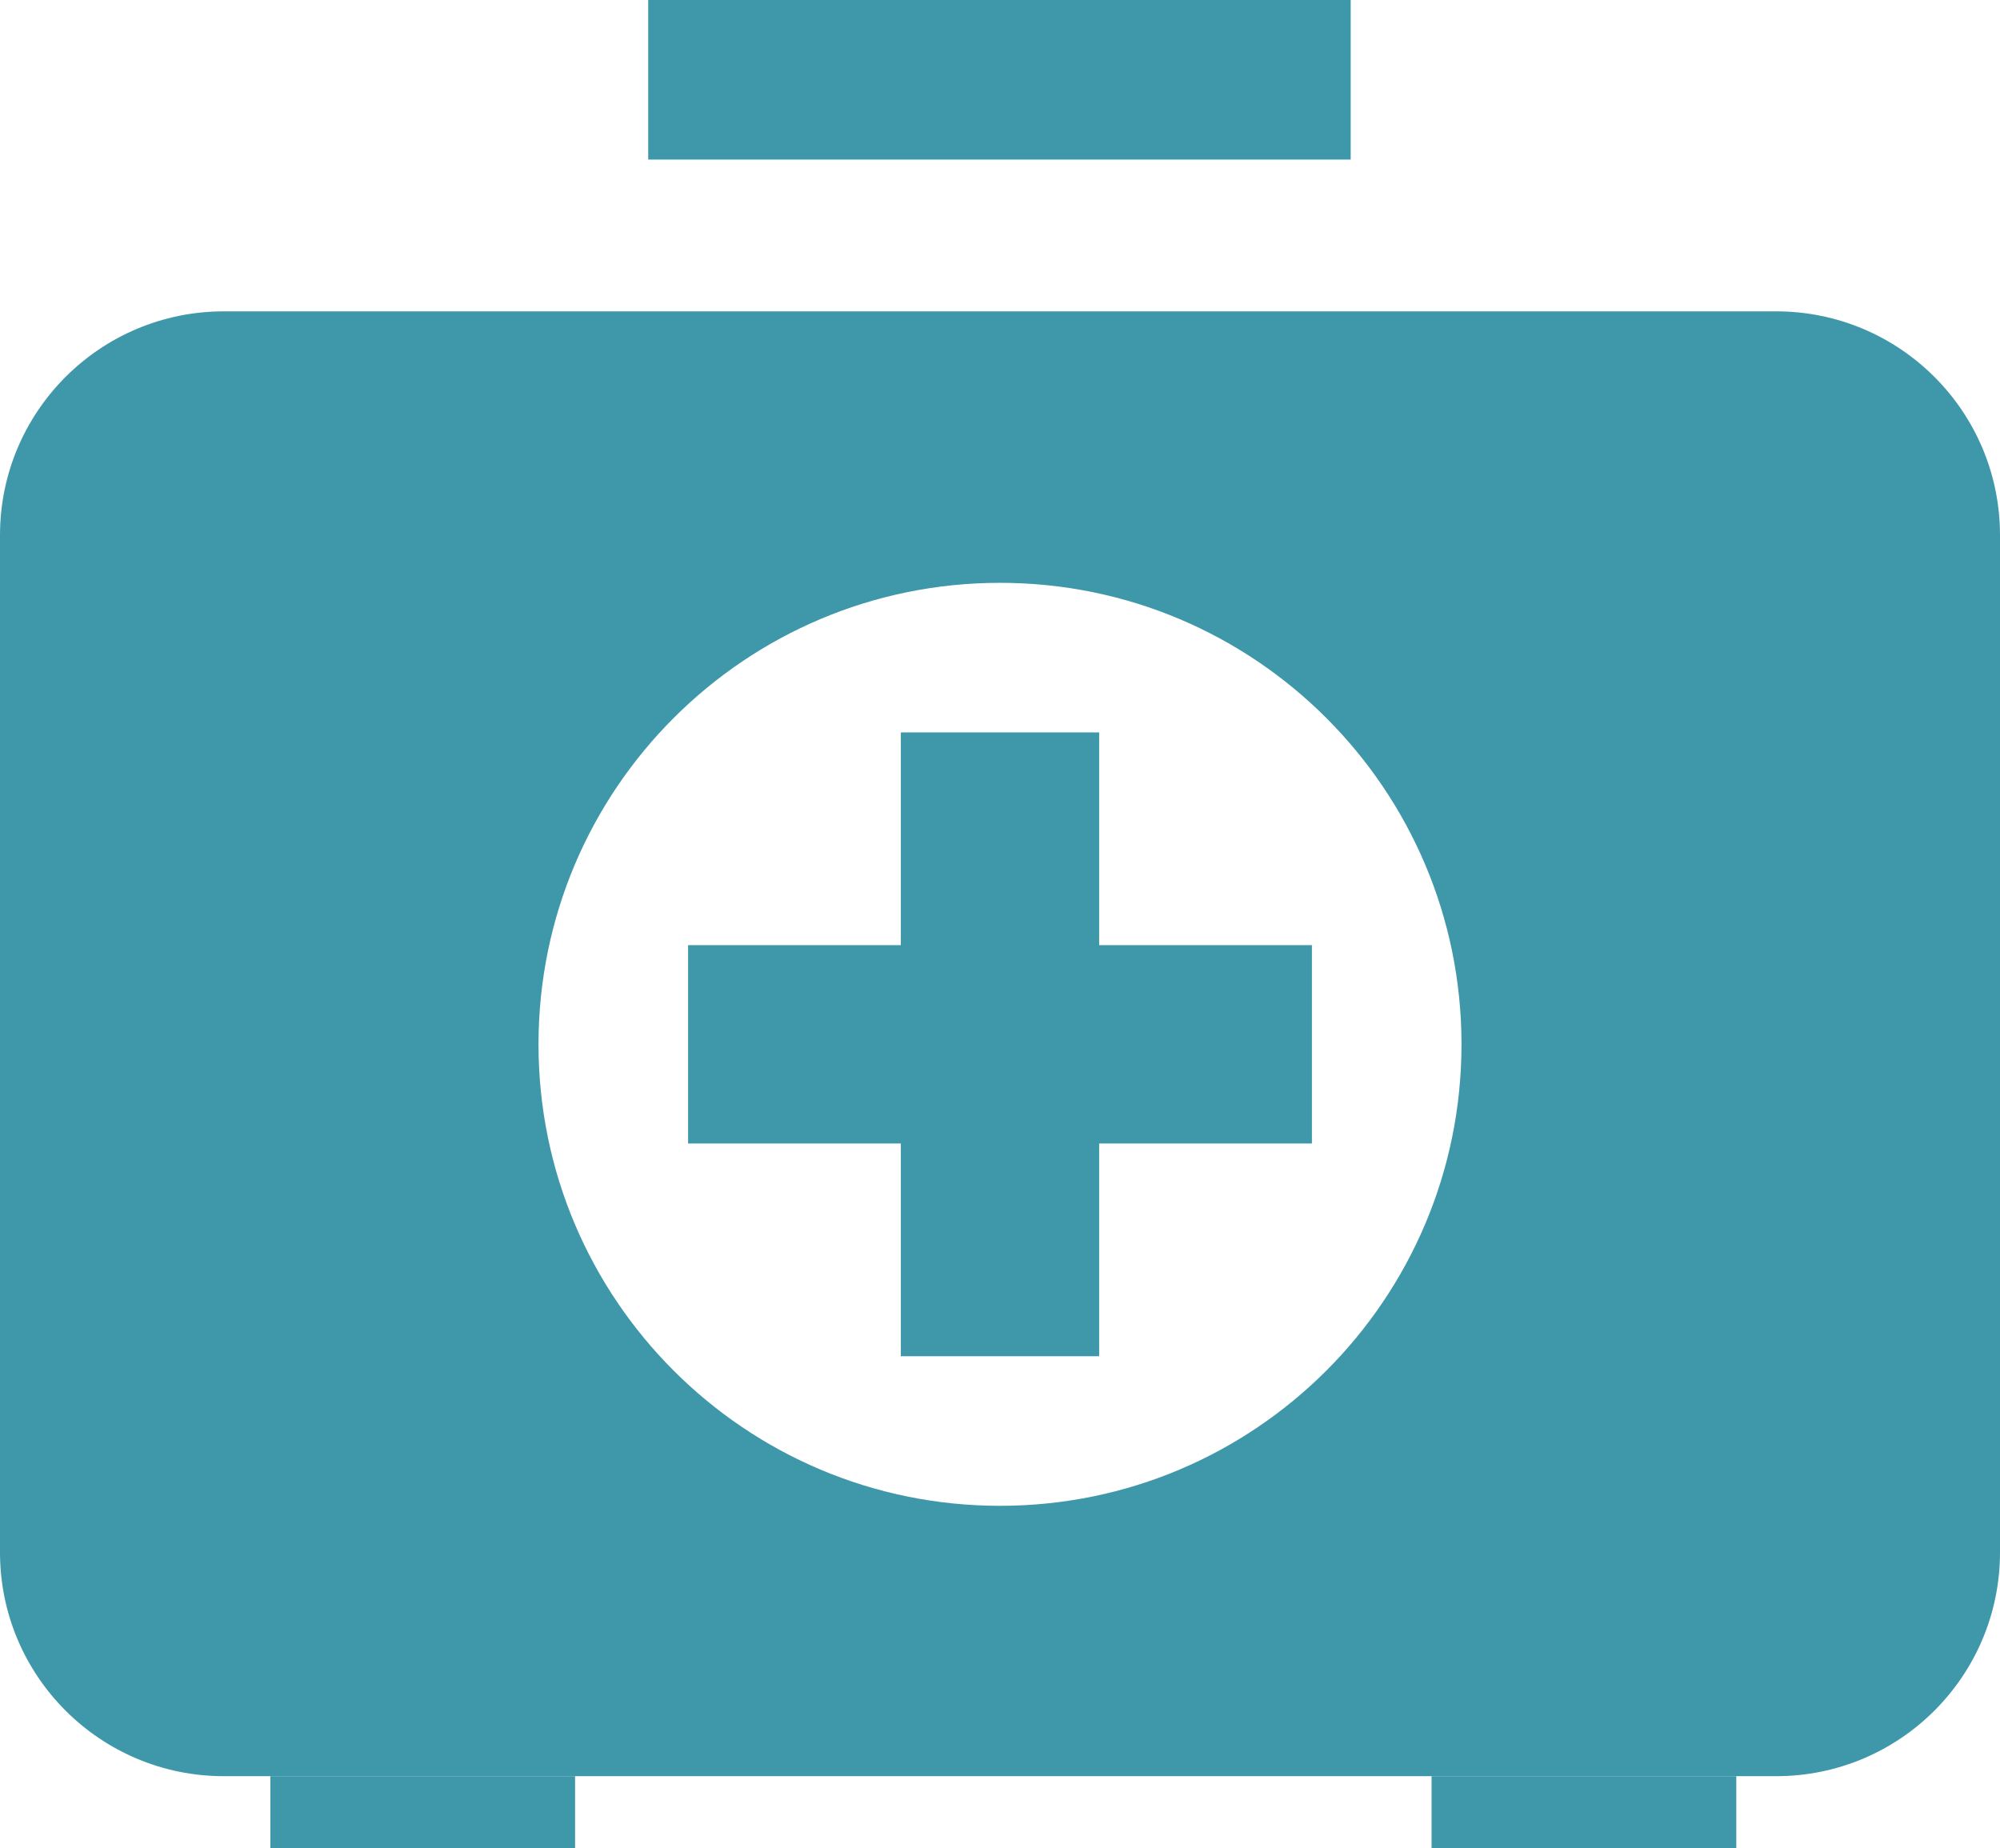
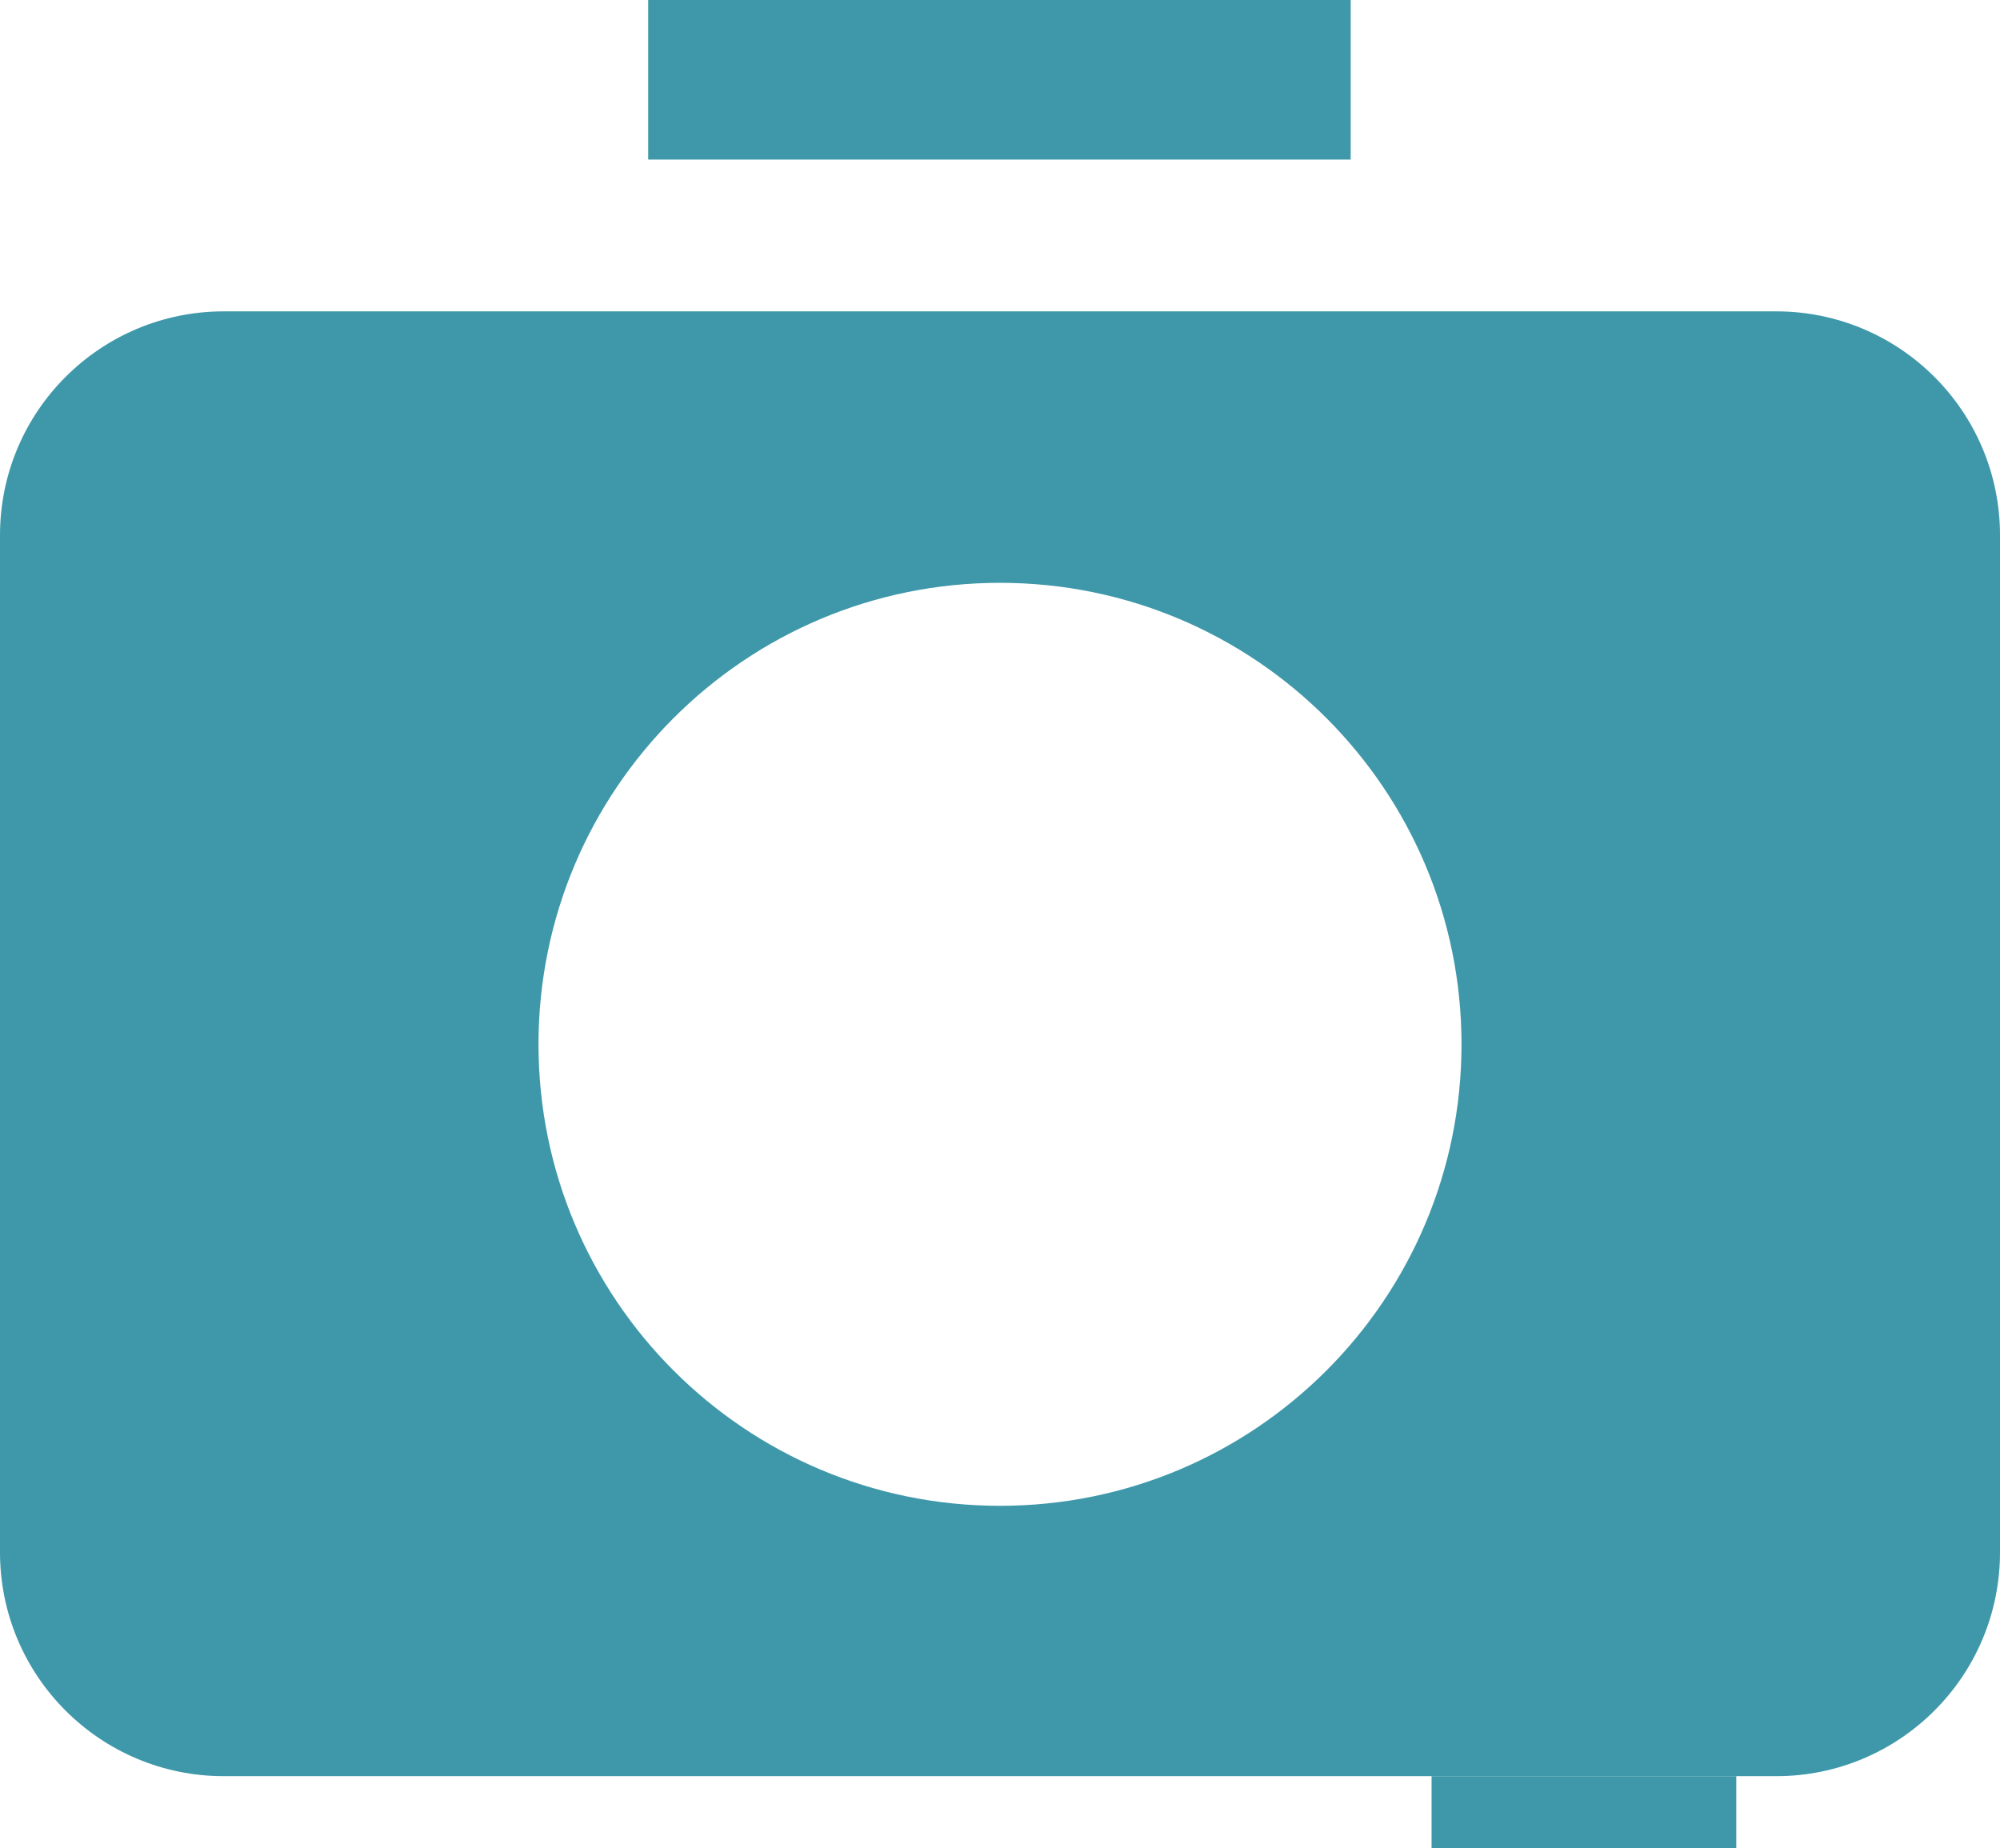
<svg xmlns="http://www.w3.org/2000/svg" width="1805" height="1668" viewBox="0 0 1805 1668" fill="none">
  <path fill-rule="evenodd" clip-rule="evenodd" d="M202 281C90.439 281 0 371.438 0 483V1401C0 1512.56 90.439 1603 202 1603H1603C1714.56 1603 1805 1512.56 1805 1401V483C1805 371.438 1714.56 281 1603 281H202ZM902.5 1359C1132.53 1359 1319 1172.53 1319 942.5C1319 712.473 1132.53 526 902.5 526C672.473 526 486 712.473 486 942.5C486 1172.53 672.473 1359 902.5 1359Z" fill="#3F98AA" />
  <rect x="585" width="634" height="144" fill="#3F98AA" />
-   <rect x="621" y="853" width="563" height="179" fill="#3F98AA" />
-   <rect x="813" y="1224" width="563" height="179" transform="rotate(-90 813 1224)" fill="#3F98AA" />
-   <rect x="244" y="1603" width="275" height="65" fill="#3F98AA" />
  <rect x="1292" y="1603" width="275" height="65" fill="#3F98AA" />
</svg>